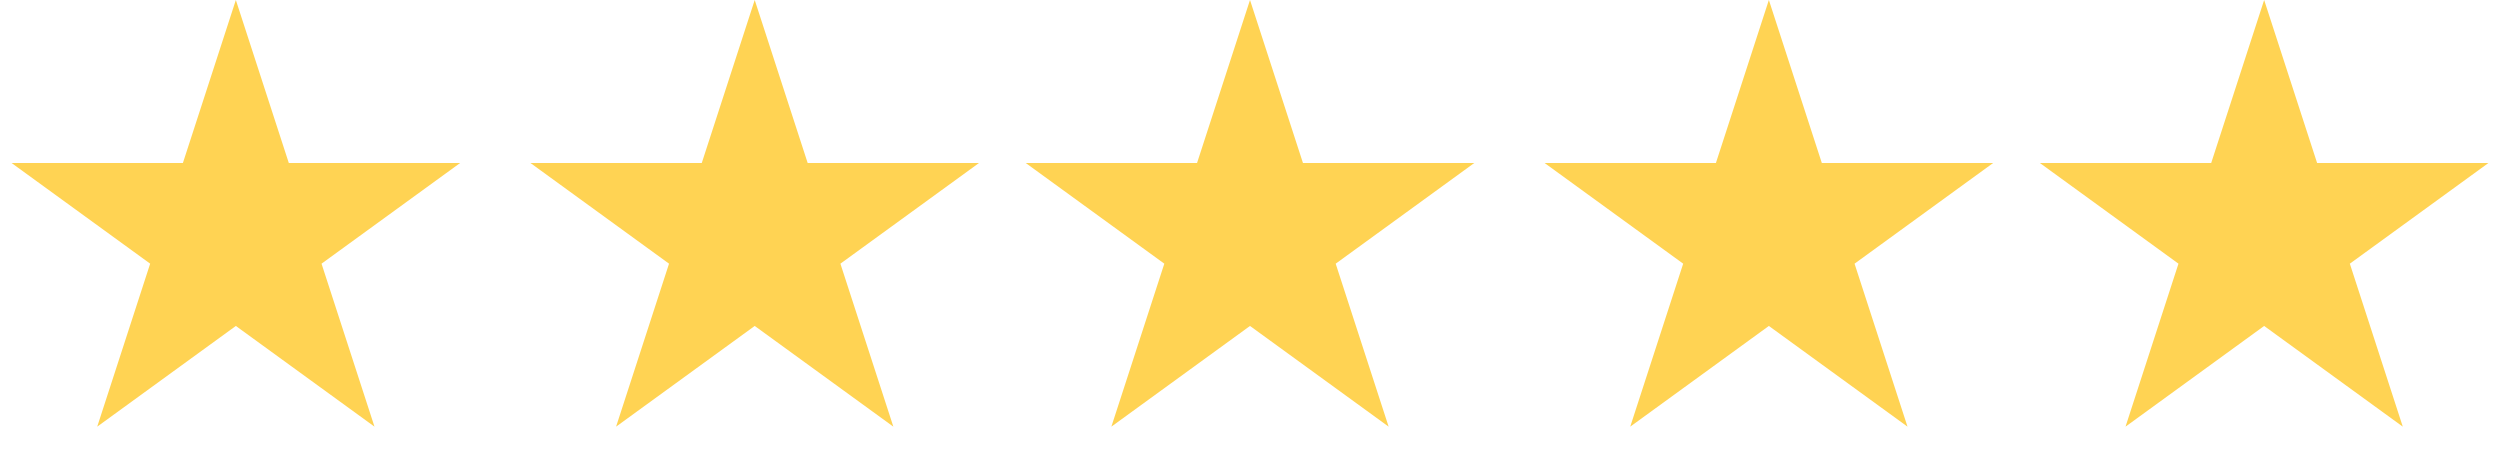
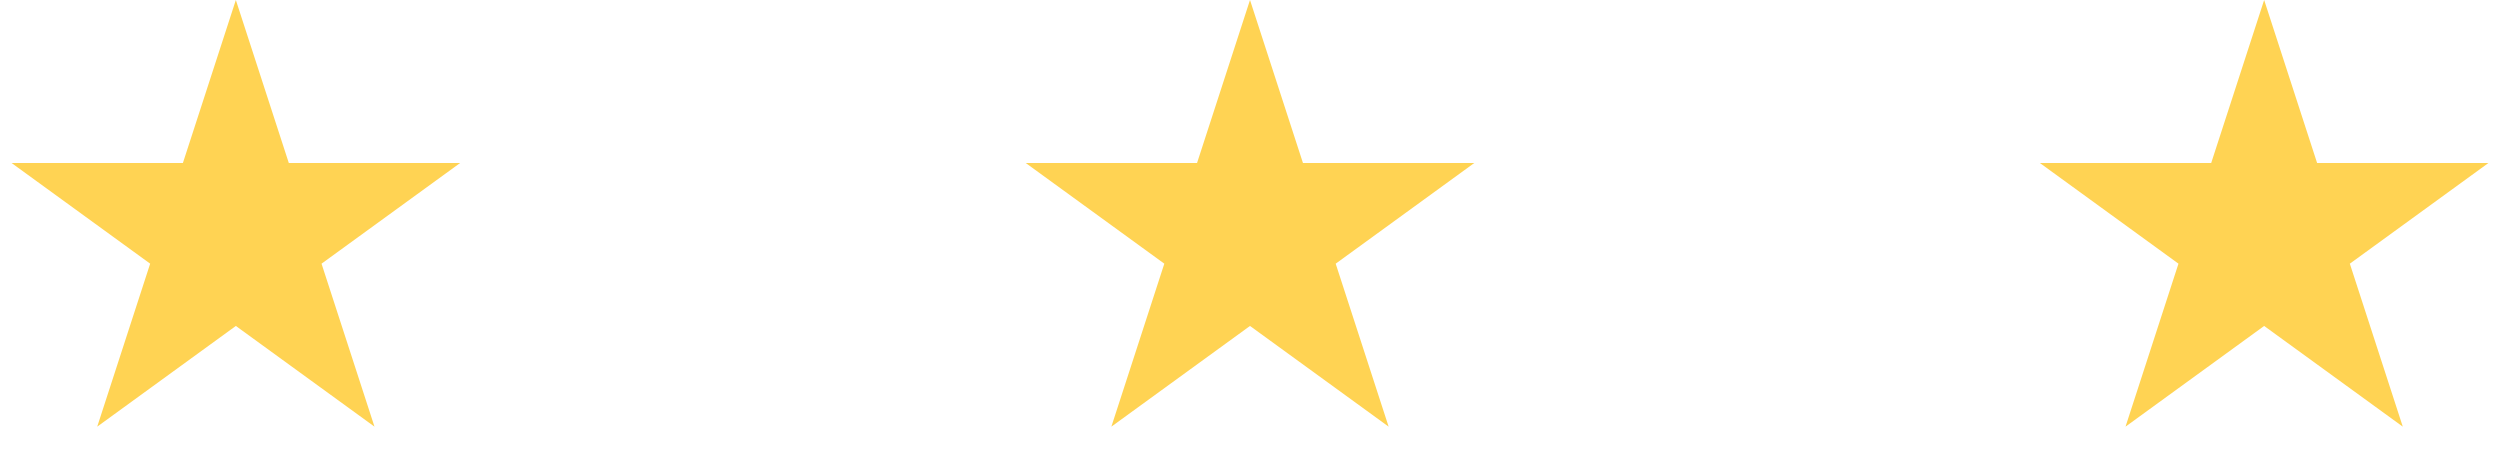
<svg xmlns="http://www.w3.org/2000/svg" width="106" height="20" viewBox="0 0 106 20" fill="none">
  <path d="M10 0L12.245 6.91H19.511L13.633 11.18L15.878 18.09L10 13.82L4.122 18.09L6.367 11.18L0.489 6.91H7.755L10 0Z" fill="#FFD353" />
-   <path d="M32 0L34.245 6.91H41.511L35.633 11.18L37.878 18.09L32 13.82L26.122 18.09L28.367 11.18L22.489 6.91H29.755L32 0Z" fill="#FFD353" />
  <path d="M53 0L55.245 6.91H62.511L56.633 11.18L58.878 18.09L53 13.82L47.122 18.09L49.367 11.18L43.489 6.91H50.755L53 0Z" fill="#FFD353" />
-   <path d="M75 0L77.245 6.91H84.511L78.633 11.18L80.878 18.09L75 13.82L69.122 18.09L71.367 11.18L65.489 6.91H72.755L75 0Z" fill="#FFD353" />
  <path d="M96 0L98.245 6.91H105.511L99.633 11.18L101.878 18.09L96 13.82L90.122 18.09L92.367 11.18L86.489 6.91H93.755L96 0Z" fill="#FFD353" />
</svg>